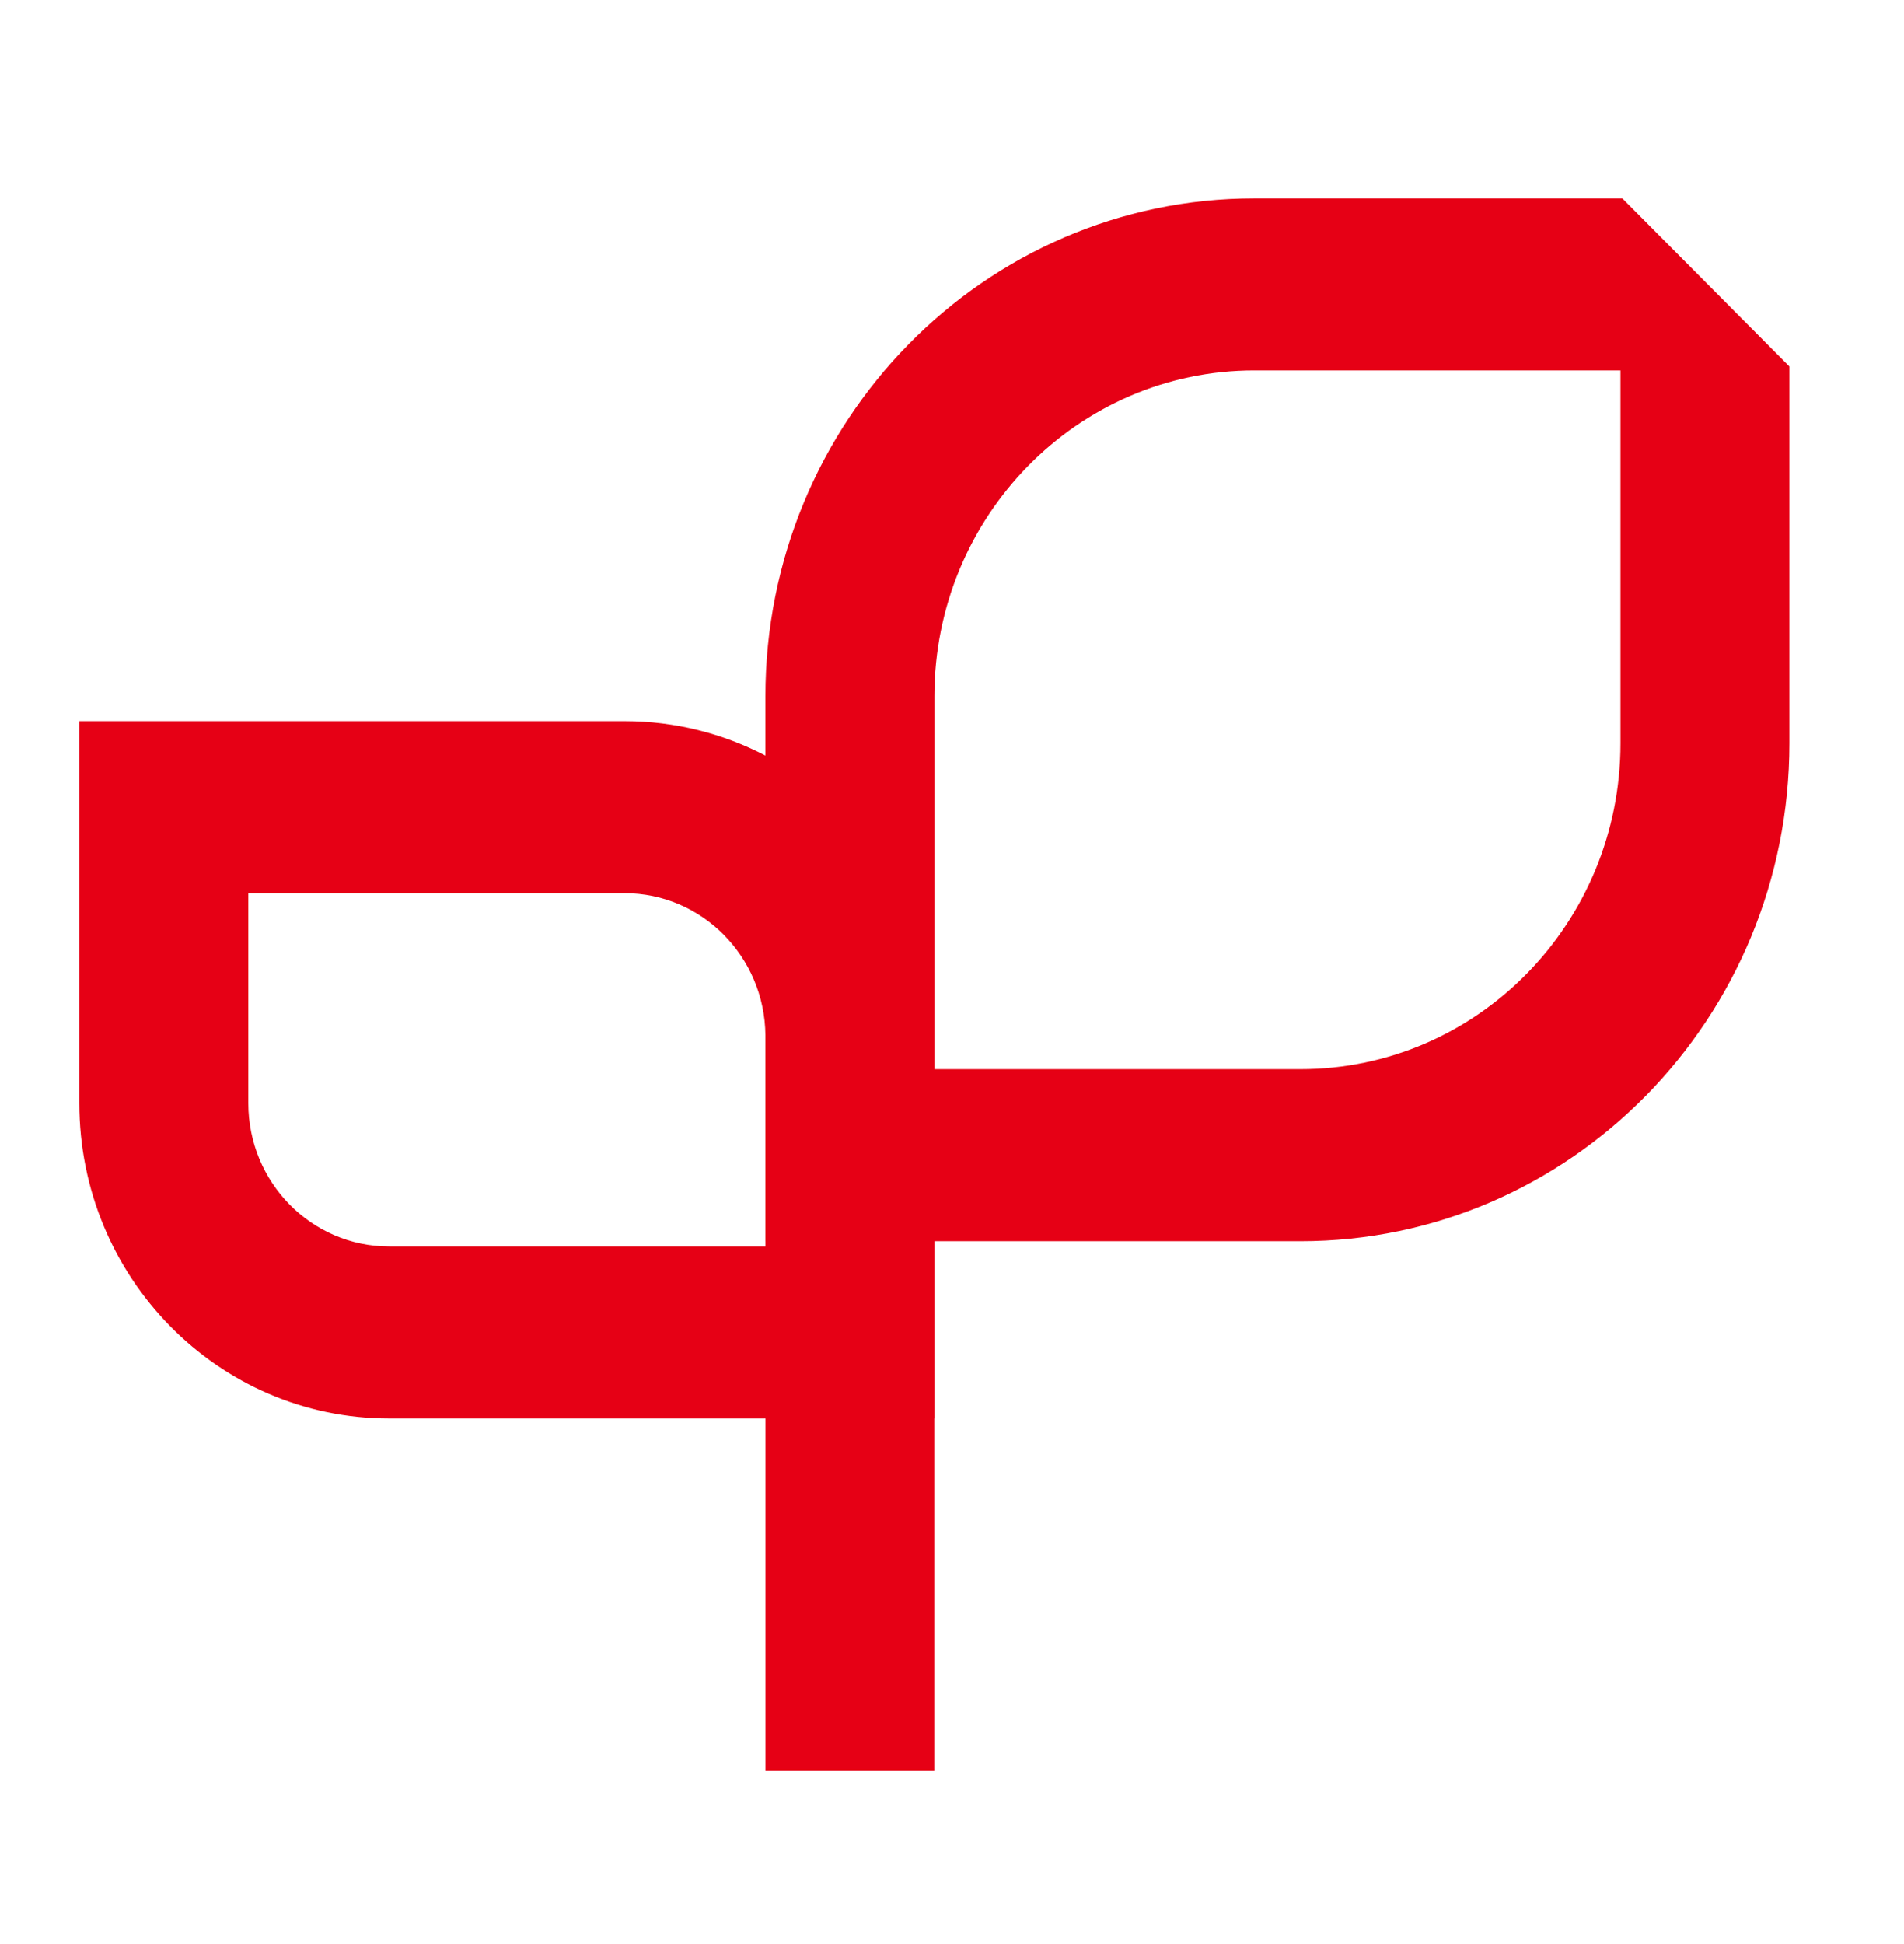
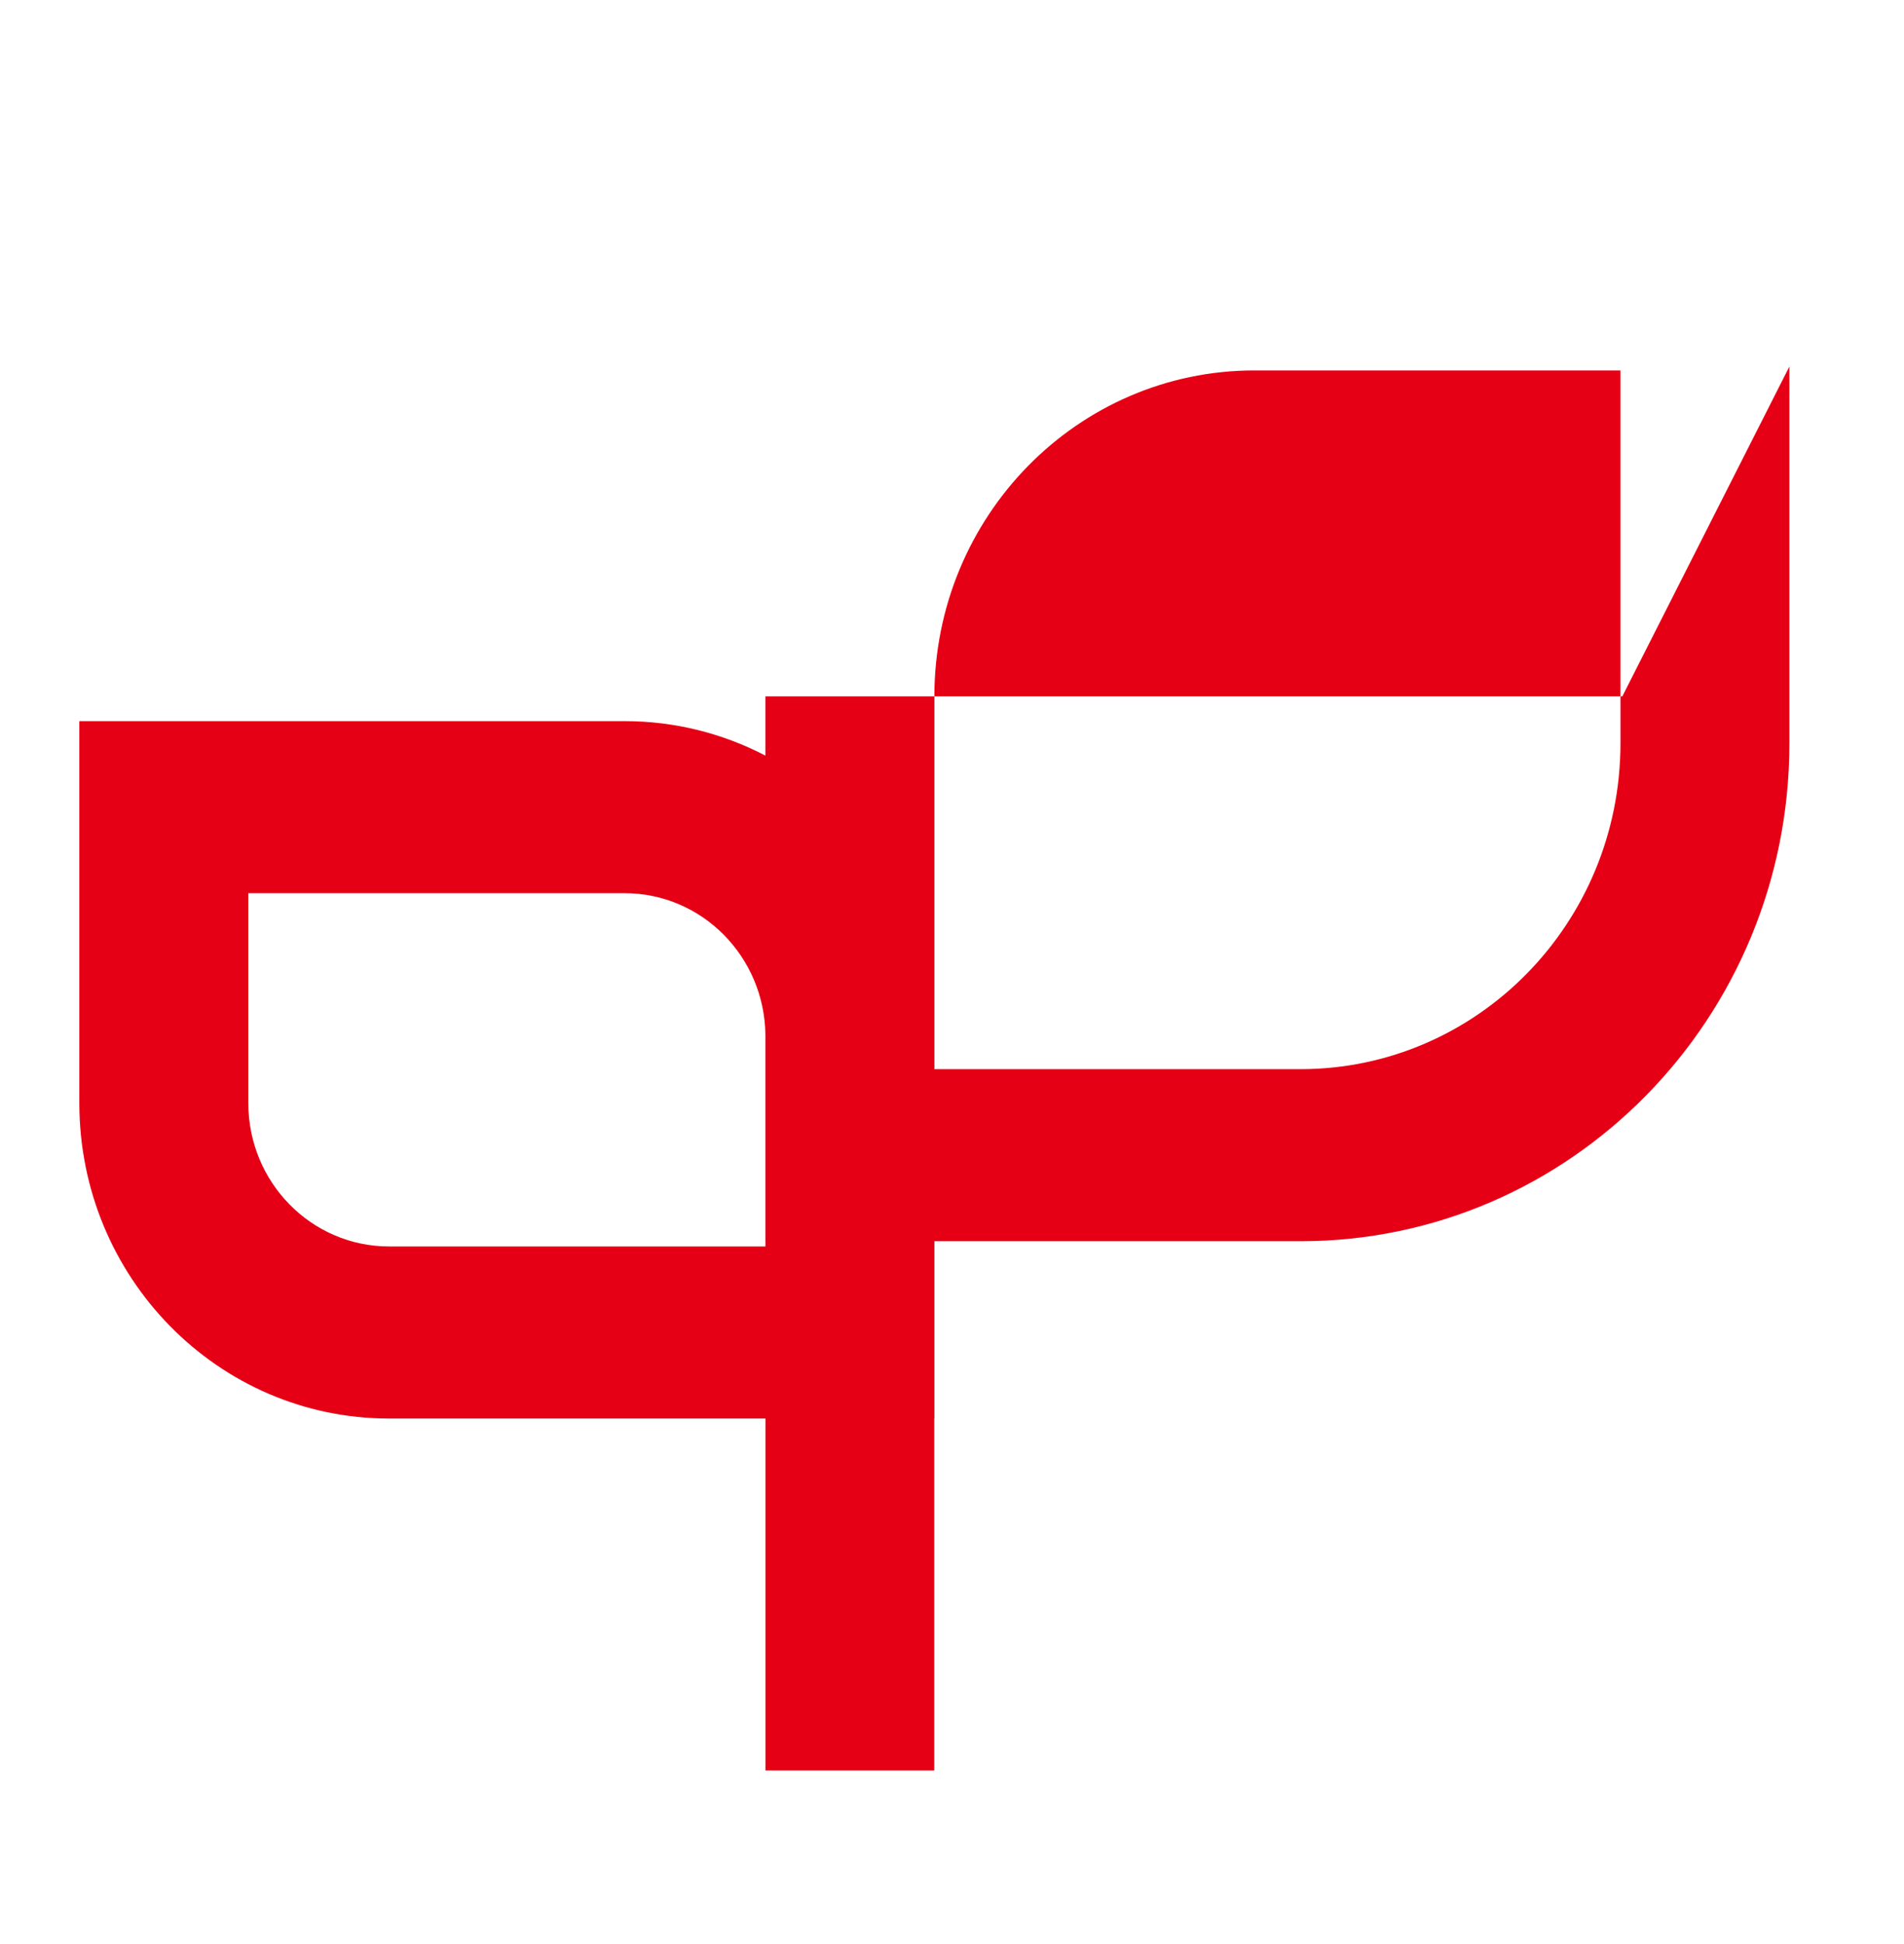
<svg xmlns="http://www.w3.org/2000/svg" width="48" height="49" viewBox="0 0 48 49" fill="none">
-   <path d="M45.111 9.238V18.734C45.111 25.666 39.592 31.285 32.784 31.285H23.556V35.754H23.553V44.625H19.298V35.754H9.81C5.497 35.754 2 32.194 2 27.803V18.176H15.747C17.025 18.176 18.231 18.491 19.296 19.045V17.552C19.296 10.62 24.815 5 31.623 5H40.899L45.111 9.238ZM6.26 27.803C6.26 29.799 7.849 31.417 9.81 31.417H19.297V31.285H19.296V26.09C19.276 24.111 17.695 22.513 15.747 22.513H6.26V27.803ZM31.623 9.337C27.168 9.337 23.556 13.015 23.556 17.552V26.948H32.784C37.24 26.948 40.852 23.271 40.852 18.734V9.337H31.623Z" fill="#E60015" />
+   <path d="M45.111 9.238V18.734C45.111 25.666 39.592 31.285 32.784 31.285H23.556V35.754H23.553V44.625H19.298V35.754H9.81C5.497 35.754 2 32.194 2 27.803V18.176H15.747C17.025 18.176 18.231 18.491 19.296 19.045V17.552H40.899L45.111 9.238ZM6.26 27.803C6.26 29.799 7.849 31.417 9.81 31.417H19.297V31.285H19.296V26.09C19.276 24.111 17.695 22.513 15.747 22.513H6.26V27.803ZM31.623 9.337C27.168 9.337 23.556 13.015 23.556 17.552V26.948H32.784C37.24 26.948 40.852 23.271 40.852 18.734V9.337H31.623Z" fill="#E60015" />
</svg>